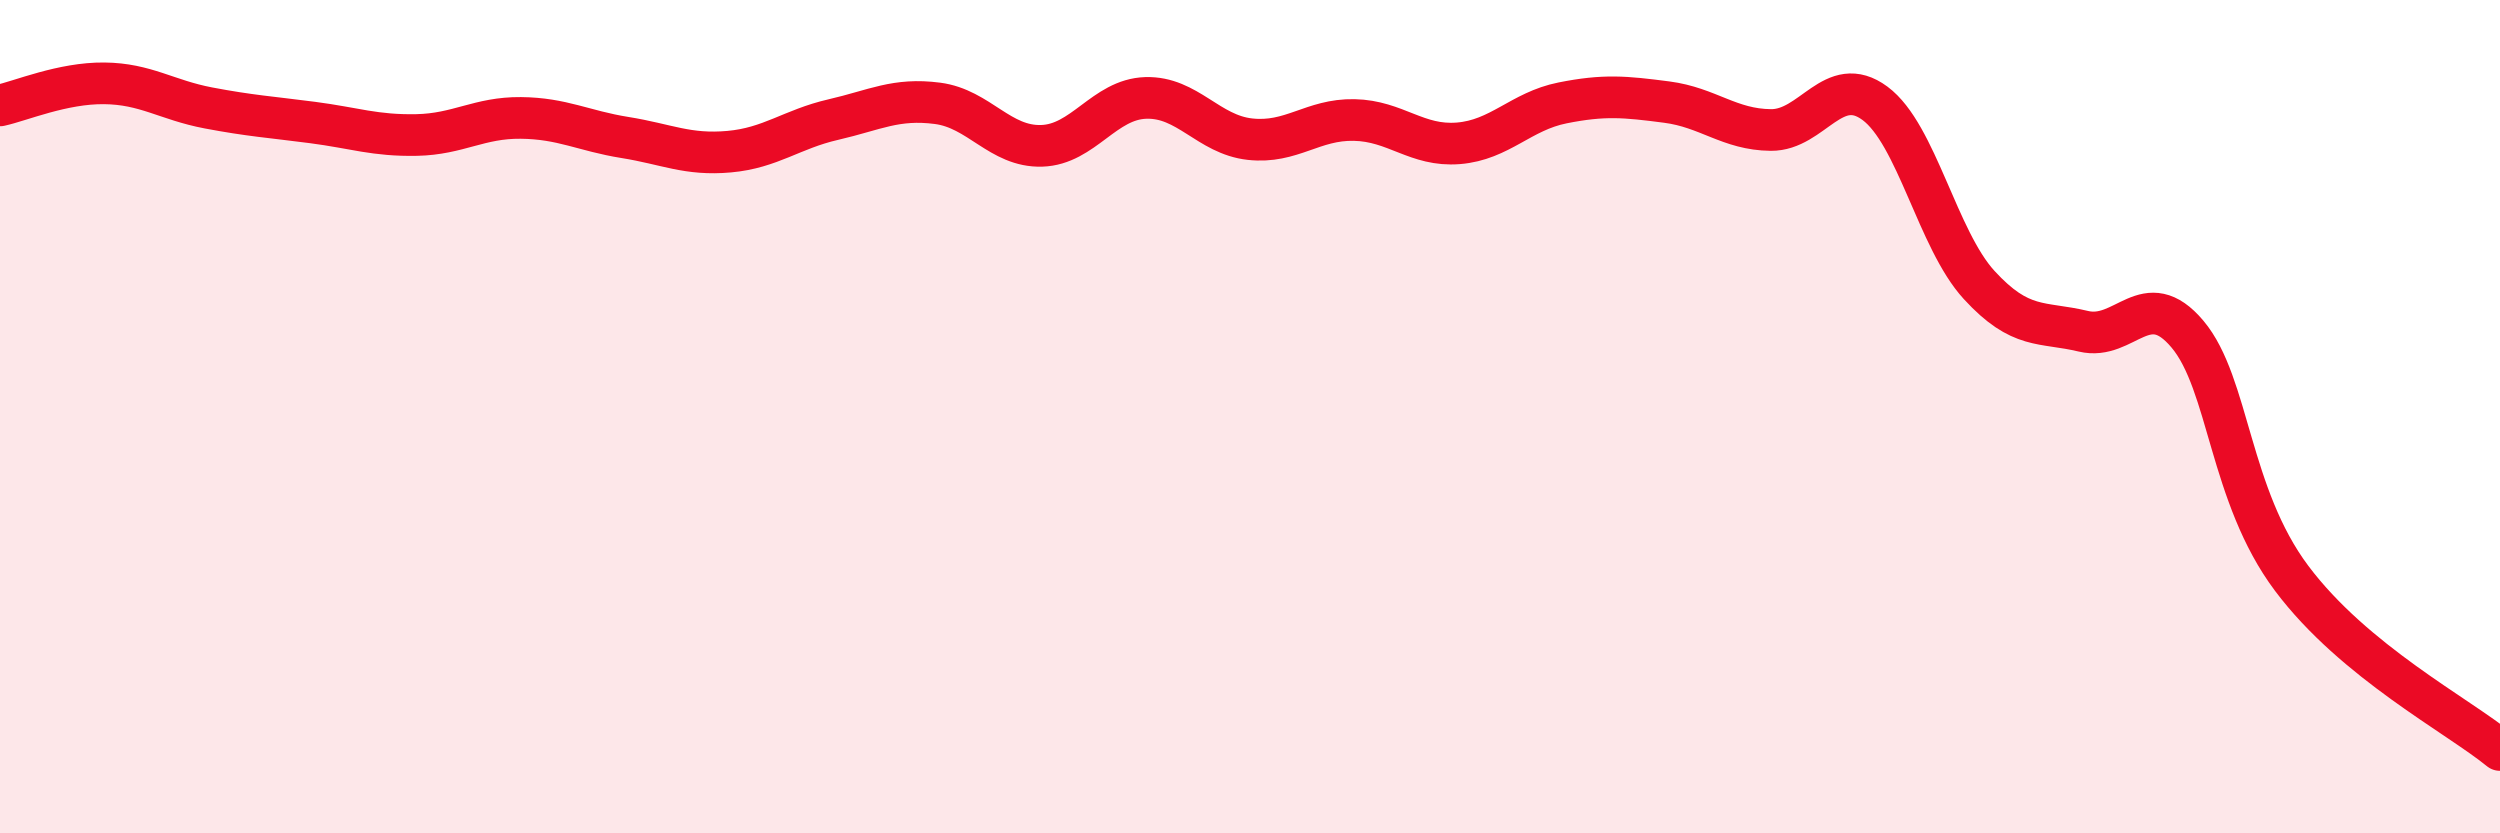
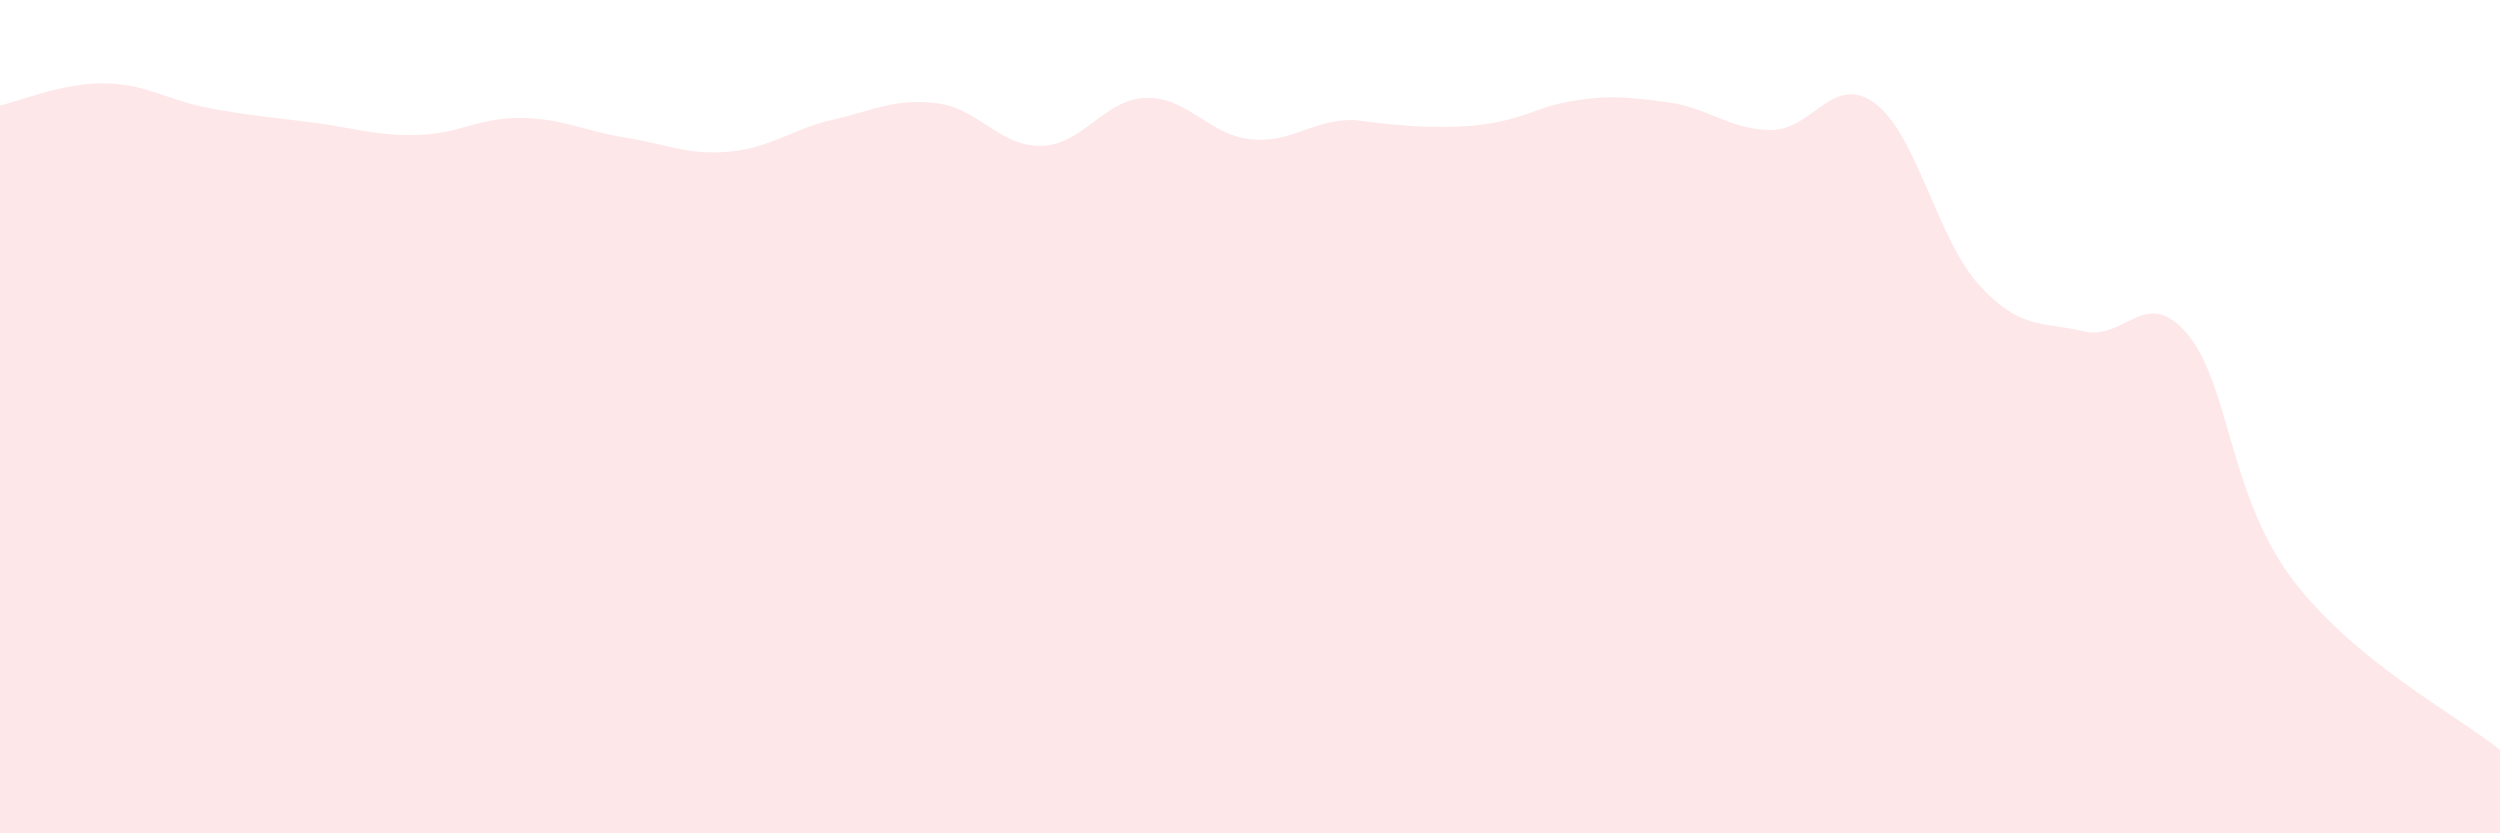
<svg xmlns="http://www.w3.org/2000/svg" width="60" height="20" viewBox="0 0 60 20">
-   <path d="M 0,2.53 C 0.5,2.42 1.5,1.99 2.5,2 C 3.5,2.01 4,2.4 5,2.59 C 6,2.78 6.5,2.81 7.5,2.94 C 8.5,3.07 9,3.26 10,3.24 C 11,3.22 11.5,2.82 12.5,2.83 C 13.5,2.84 14,3.14 15,3.3 C 16,3.46 16.5,3.73 17.5,3.64 C 18.5,3.55 19,3.1 20,2.87 C 21,2.64 21.5,2.35 22.5,2.48 C 23.5,2.61 24,3.53 25,3.5 C 26,3.47 26.5,2.38 27.5,2.35 C 28.5,2.32 29,3.23 30,3.34 C 31,3.45 31.5,2.86 32.5,2.88 C 33.5,2.9 34,3.52 35,3.44 C 36,3.36 36.5,2.67 37.5,2.47 C 38.5,2.27 39,2.32 40,2.45 C 41,2.58 41.5,3.11 42.5,3.12 C 43.5,3.13 44,1.74 45,2.48 C 46,3.22 46.5,5.75 47.5,6.84 C 48.5,7.93 49,7.71 50,7.95 C 51,8.19 51.5,6.83 52.5,8.02 C 53.5,9.21 53.5,11.88 55,13.88 C 56.5,15.88 59,17.18 60,18L60 20L0 20Z" fill="#EB0A25" opacity="0.1" stroke-linecap="round" stroke-linejoin="round" />
-   <path d="M 0,2.53 C 0.5,2.42 1.5,1.99 2.5,2 C 3.5,2.01 4,2.4 5,2.59 C 6,2.78 6.5,2.81 7.5,2.94 C 8.5,3.07 9,3.26 10,3.24 C 11,3.22 11.5,2.82 12.5,2.83 C 13.5,2.84 14,3.14 15,3.3 C 16,3.46 16.5,3.73 17.5,3.64 C 18.5,3.55 19,3.1 20,2.87 C 21,2.64 21.5,2.35 22.5,2.48 C 23.5,2.61 24,3.53 25,3.5 C 26,3.47 26.5,2.38 27.5,2.35 C 28.5,2.32 29,3.23 30,3.34 C 31,3.45 31.5,2.86 32.5,2.88 C 33.5,2.9 34,3.52 35,3.44 C 36,3.36 36.5,2.67 37.5,2.47 C 38.5,2.27 39,2.32 40,2.45 C 41,2.58 41.5,3.11 42.5,3.12 C 43.5,3.13 44,1.74 45,2.48 C 46,3.22 46.5,5.75 47.5,6.84 C 48.5,7.93 49,7.71 50,7.95 C 51,8.19 51.5,6.83 52.5,8.02 C 53.5,9.21 53.5,11.88 55,13.88 C 56.5,15.88 59,17.18 60,18" stroke="#EB0A25" stroke-width="1" fill="none" stroke-linecap="round" stroke-linejoin="round" />
+   <path d="M 0,2.53 C 0.5,2.42 1.5,1.99 2.5,2 C 3.5,2.01 4,2.4 5,2.59 C 6,2.78 6.5,2.81 7.5,2.94 C 8.5,3.07 9,3.26 10,3.24 C 11,3.22 11.5,2.82 12.5,2.83 C 13.5,2.84 14,3.14 15,3.3 C 16,3.46 16.5,3.73 17.5,3.64 C 18.5,3.55 19,3.1 20,2.87 C 21,2.64 21.5,2.35 22.5,2.48 C 23.5,2.61 24,3.53 25,3.5 C 26,3.47 26.5,2.38 27.5,2.35 C 28.5,2.32 29,3.23 30,3.34 C 31,3.45 31.5,2.86 32.5,2.88 C 36,3.36 36.5,2.67 37.5,2.47 C 38.5,2.27 39,2.32 40,2.45 C 41,2.58 41.5,3.11 42.5,3.12 C 43.5,3.13 44,1.74 45,2.48 C 46,3.22 46.5,5.75 47.5,6.84 C 48.5,7.93 49,7.71 50,7.95 C 51,8.19 51.5,6.83 52.5,8.02 C 53.5,9.21 53.5,11.88 55,13.88 C 56.5,15.88 59,17.18 60,18L60 20L0 20Z" fill="#EB0A25" opacity="0.1" stroke-linecap="round" stroke-linejoin="round" />
</svg>